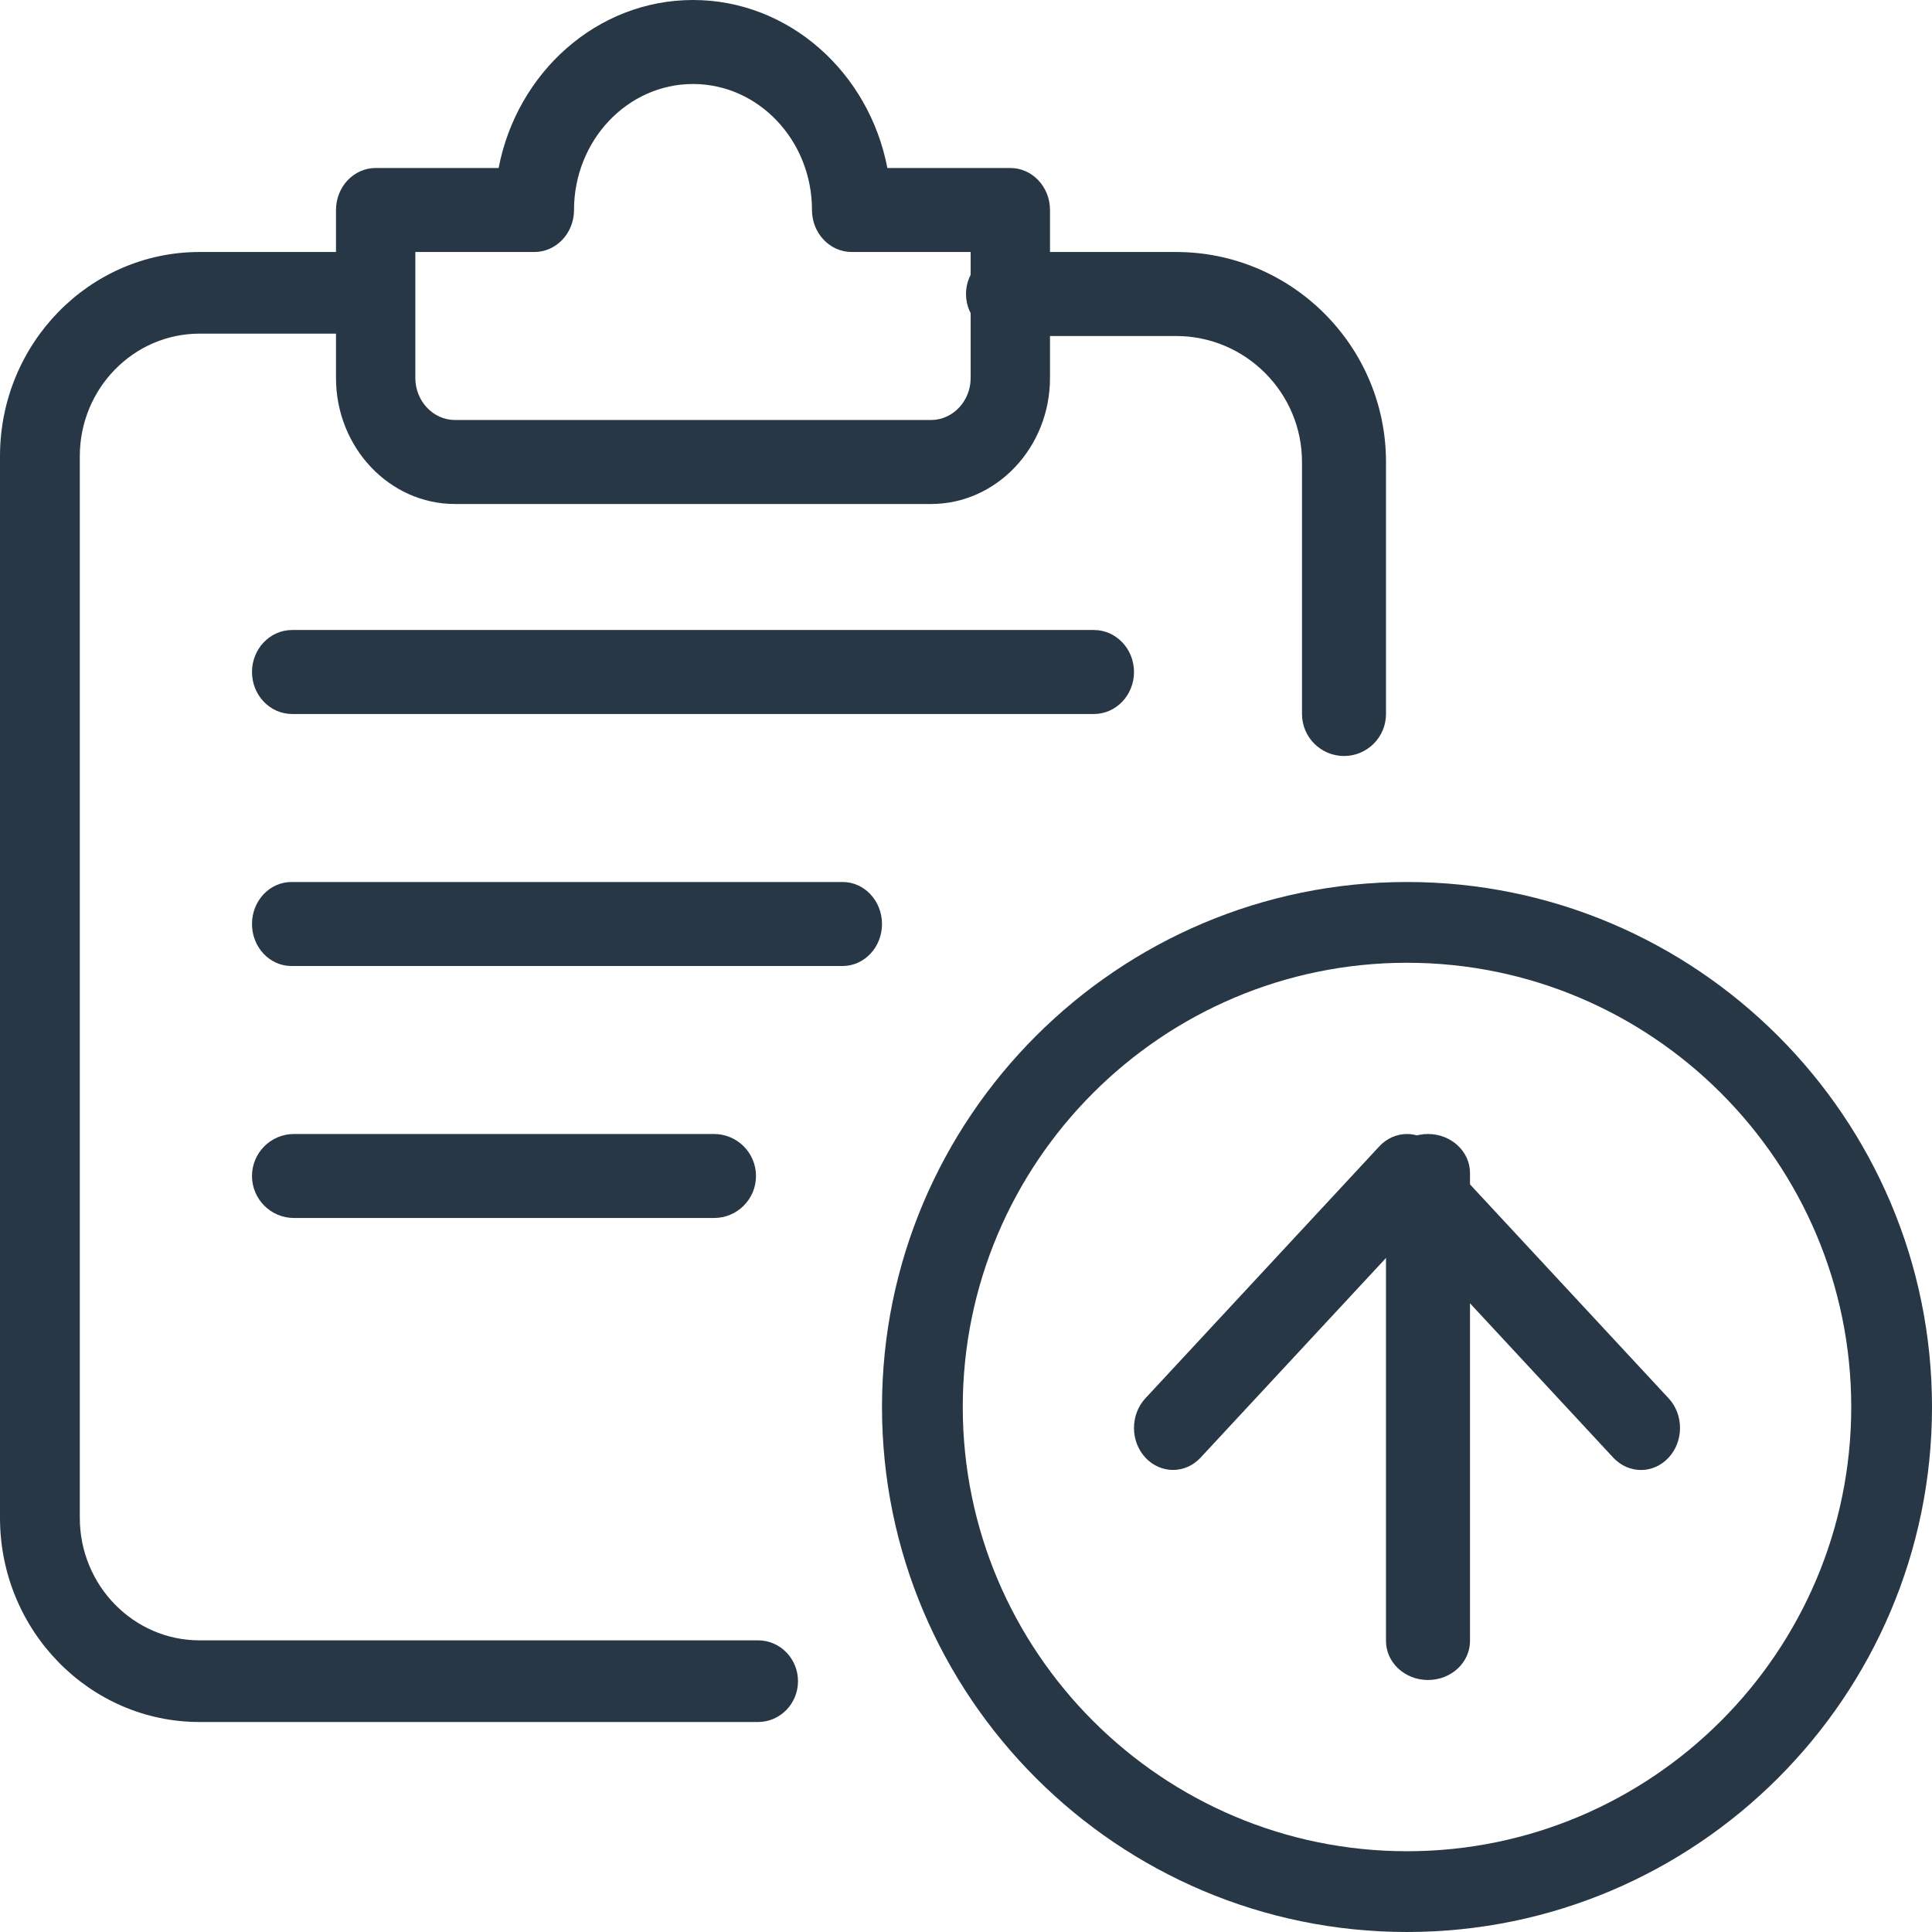
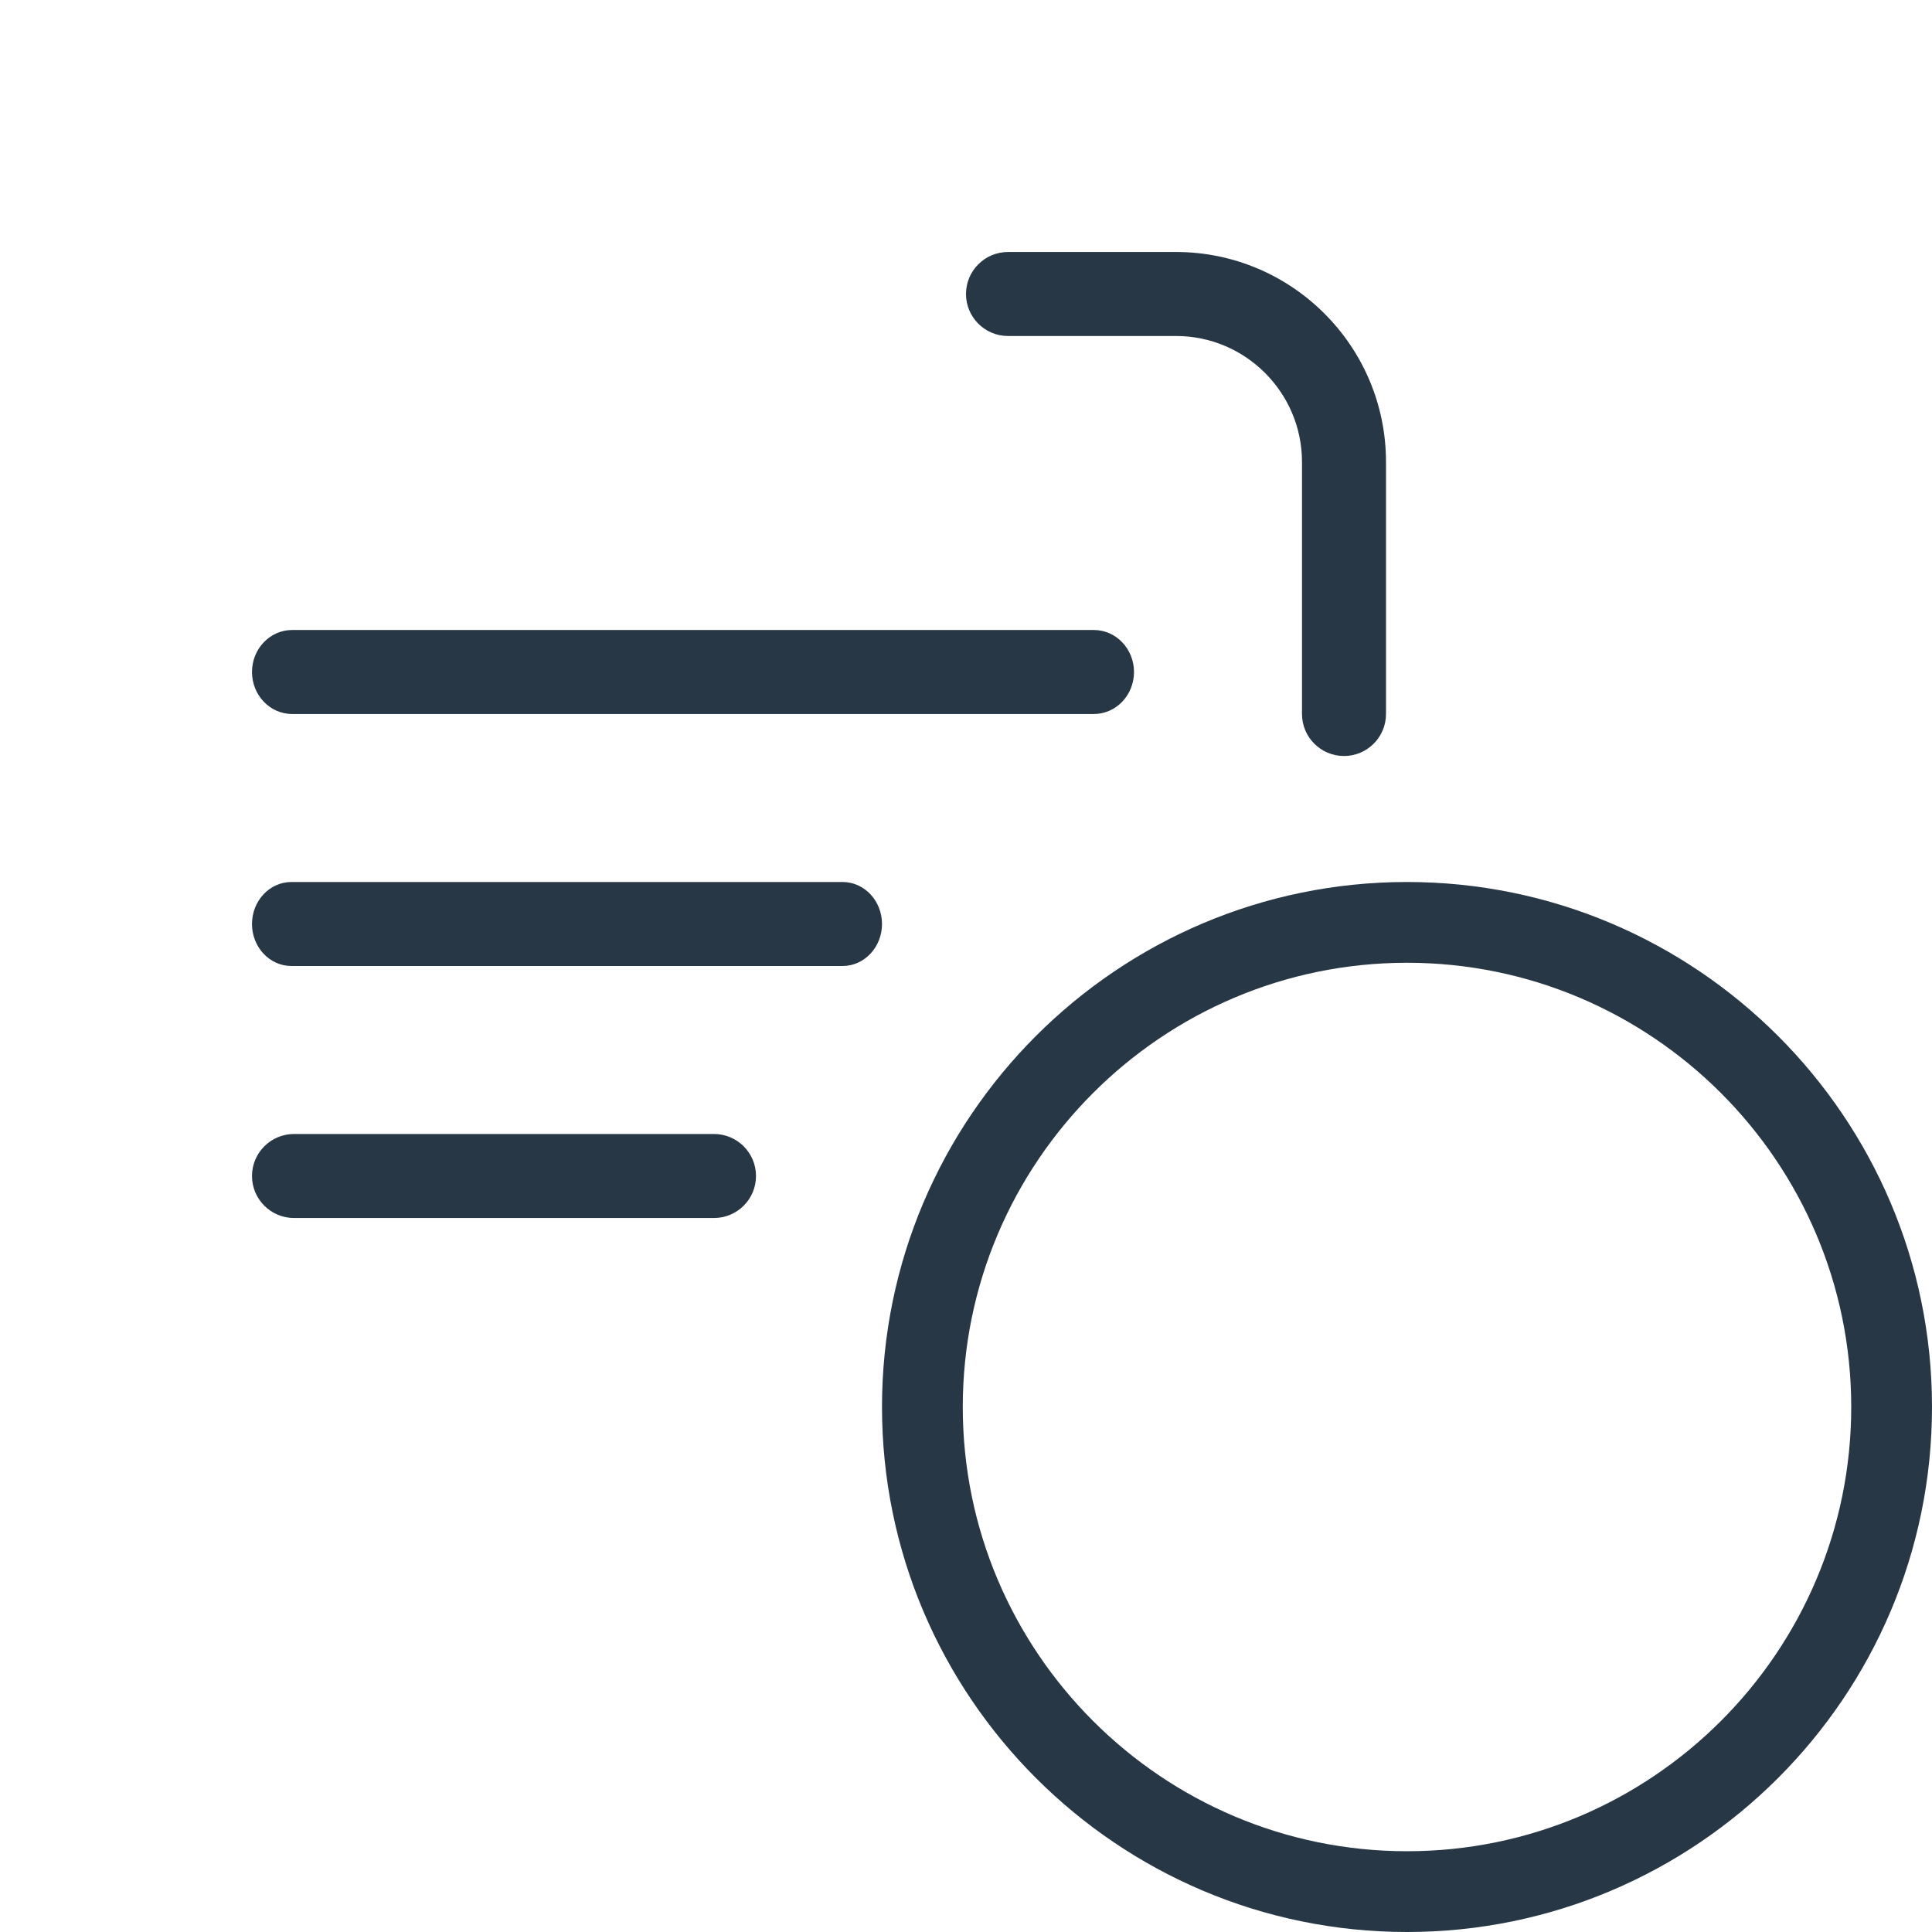
<svg xmlns="http://www.w3.org/2000/svg" width="46px" height="46px" viewBox="0 0 46 46" version="1.1">
  <title>upload</title>
  <g id="Page-1" stroke="none" stroke-width="1" fill="none" fill-rule="evenodd">
    <g id="v1" transform="translate(-412, -406)">
      <g id="upload" transform="translate(389, 383)">
        <g transform="translate(23, 23)">
          <path d="M33.5,46 C26.608,46 21,40.392 21,33.5 C21,26.608 26.608,21 33.5,21 C40.392,21 46,26.608 46,33.5 C46,40.392 40.392,46 33.5,46 Z M33.5,22.923 C27.669,22.923 22.923,27.669 22.923,33.5 C22.923,39.331 27.669,44.077 33.5,44.077 C39.331,44.077 44.077,39.331 44.077,33.5 C44.077,27.669 39.331,22.923 33.5,22.923 Z" id="Shape" fill="#273745" fill-rule="nonzero" />
-           <path d="M39.071,35 C38.833,35 38.595,34.902 38.413,34.708 L33.499,29.414 L28.585,34.706 C28.223,35.096 27.634,35.096 27.272,34.706 C26.909,34.316 26.909,33.682 27.272,33.292 L32.843,27.292 C33.206,26.903 33.794,26.903 34.157,27.292 L39.728,33.292 C40.091,33.682 40.091,34.316 39.728,34.706 C39.546,34.902 39.309,35 39.071,35 L39.071,35 Z" id="Path" fill="#273745" fill-rule="nonzero" />
-           <path d="M34,40 C33.448,40 33,39.584 33,39.071 L33,27.929 C33,27.416 33.448,27 34,27 C34.552,27 35,27.416 35,27.929 L35,39.071 C35,39.584 34.552,40 34,40 Z" id="Path" fill="#273745" fill-rule="nonzero" />
-           <path d="M18.05,41 L4.75,41 C2.13,41 0,38.82 0,36.139 L0,10.861 C0,8.18 2.13,6 4.75,6 L8.55,6 C9.074,6 9.5,6.436 9.5,6.972 C9.5,7.509 9.074,7.944 8.55,7.944 L4.75,7.944 C3.179,7.944 1.9,9.253 1.9,10.861 L1.9,36.139 C1.9,37.747 3.179,39.056 4.75,39.056 L18.05,39.056 C18.574,39.056 19,39.491 19,40.028 C19,40.564 18.574,41 18.05,41 Z" id="Path" fill="#273745" fill-rule="nonzero" />
-           <path d="M22.167,12 L10.833,12 C9.271,12 8,10.654 8,9 L8,5 C8,4.448 8.423,4 8.944,4 L11.872,4 C12.31,1.72 14.22,0 16.5,0 C18.78,0 20.69,1.72 21.128,4 L24.056,4 C24.577,4 25,4.448 25,5 L25,9 C25,10.654 23.729,12 22.167,12 Z M9.889,6 L9.889,9 C9.889,9.55 10.314,10 10.833,10 L22.167,10 C22.686,10 23.111,9.55 23.111,9 L23.111,6 L20.278,6 C19.756,6 19.333,5.552 19.333,5 C19.333,3.346 18.062,2 16.5,2 C14.938,2 13.667,3.346 13.667,5 C13.667,5.552 13.244,6 12.722,6 L9.889,6 Z" id="Shape" fill="#273745" fill-rule="nonzero" />
          <path d="M26.045,17 L6.955,17 C6.428,17 6,16.552 6,16 C6,15.448 6.428,15 6.955,15 L26.045,15 C26.572,15 27,15.448 27,16 C27,16.552 26.572,17 26.045,17 Z" id="Path" fill="#273745" fill-rule="nonzero" />
          <path d="M20.062,23 L6.938,23 C6.42,23 6,22.552 6,22 C6,21.448 6.42,21 6.938,21 L20.062,21 C20.58,21 21,21.448 21,22 C21,22.552 20.58,23 20.062,23 Z" id="Path" fill="#273745" fill-rule="nonzero" />
          <path d="M17,29 L7,29 C6.448,29 6,28.552 6,28 C6,27.448 6.448,27 7,27 L17,27 C17.552,27 18,27.448 18,28 C18,28.552 17.552,29 17,29 Z" id="Path" fill="#273745" fill-rule="nonzero" />
          <path d="M32,18 C31.448,18 31,17.552 31,17 L31,11 C31,9.346 29.654,8 28,8 L24,8 C23.448,8 23,7.552 23,7 C23,6.448 23.448,6 24,6 L28,6 C30.758,6 33,8.242 33,11 L33,17 C33,17.552 32.552,18 32,18 Z" id="Path" fill="#273745" fill-rule="nonzero" />
        </g>
      </g>
    </g>
  </g>
</svg>